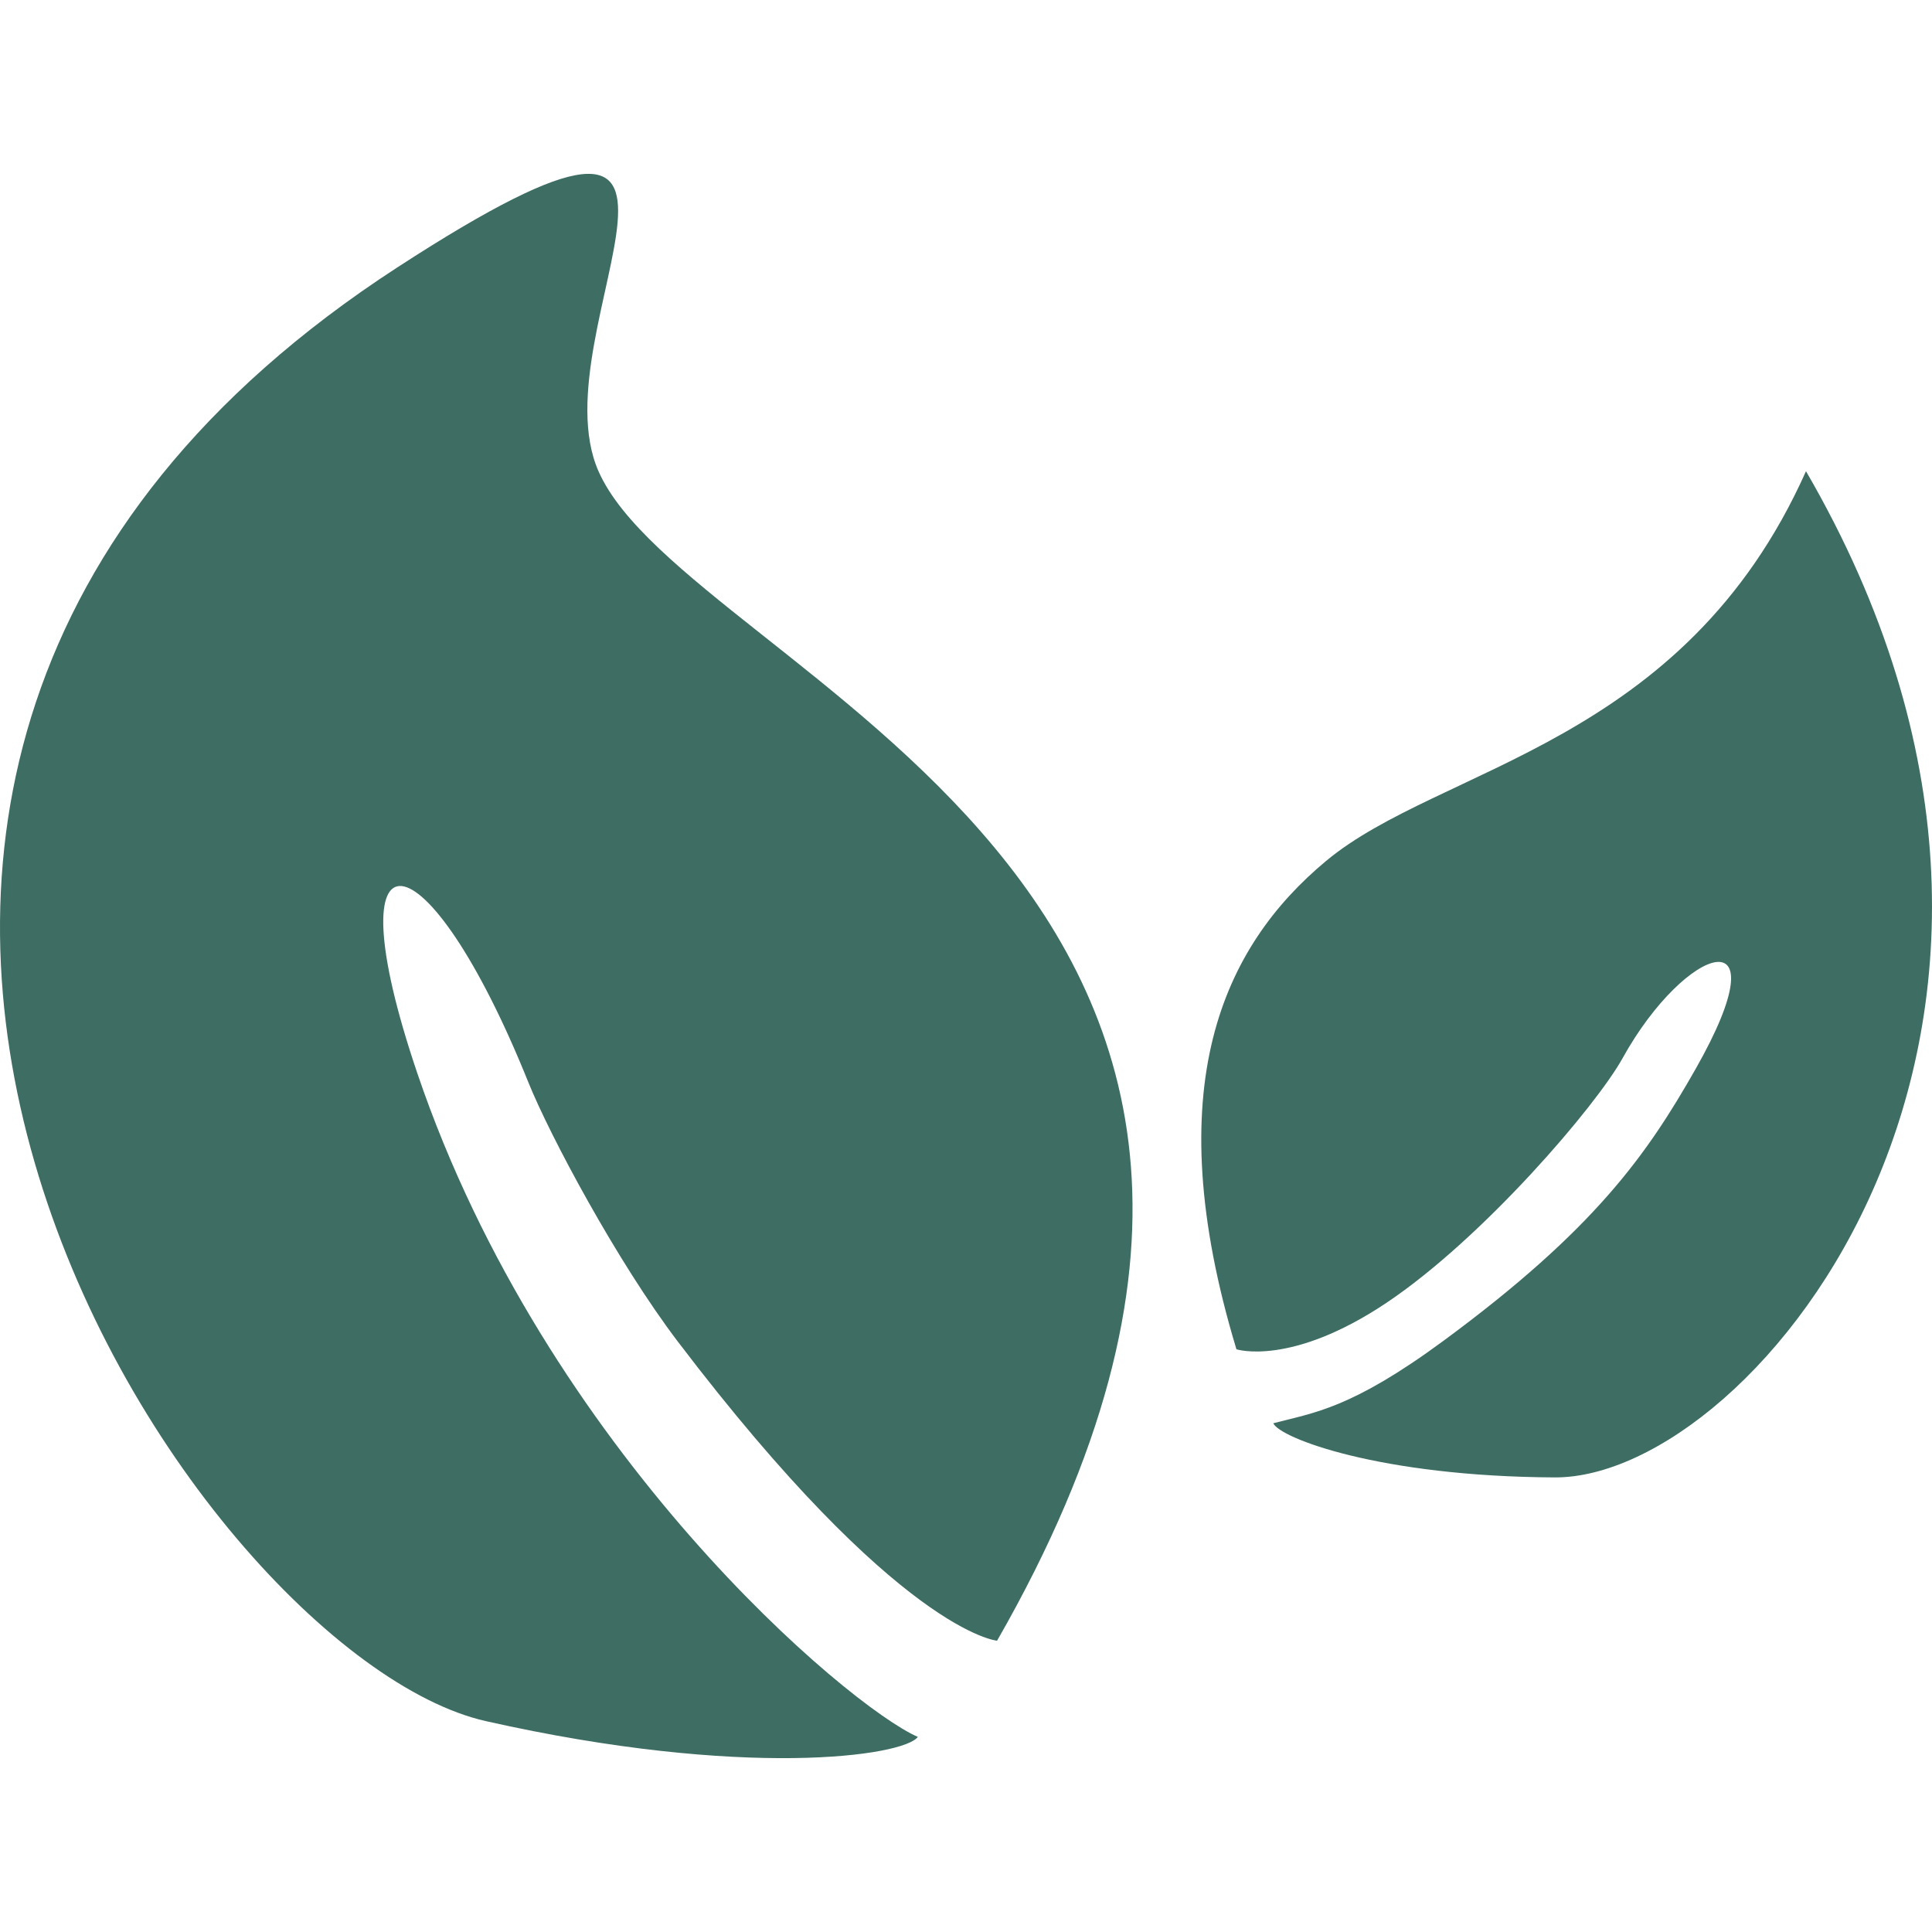
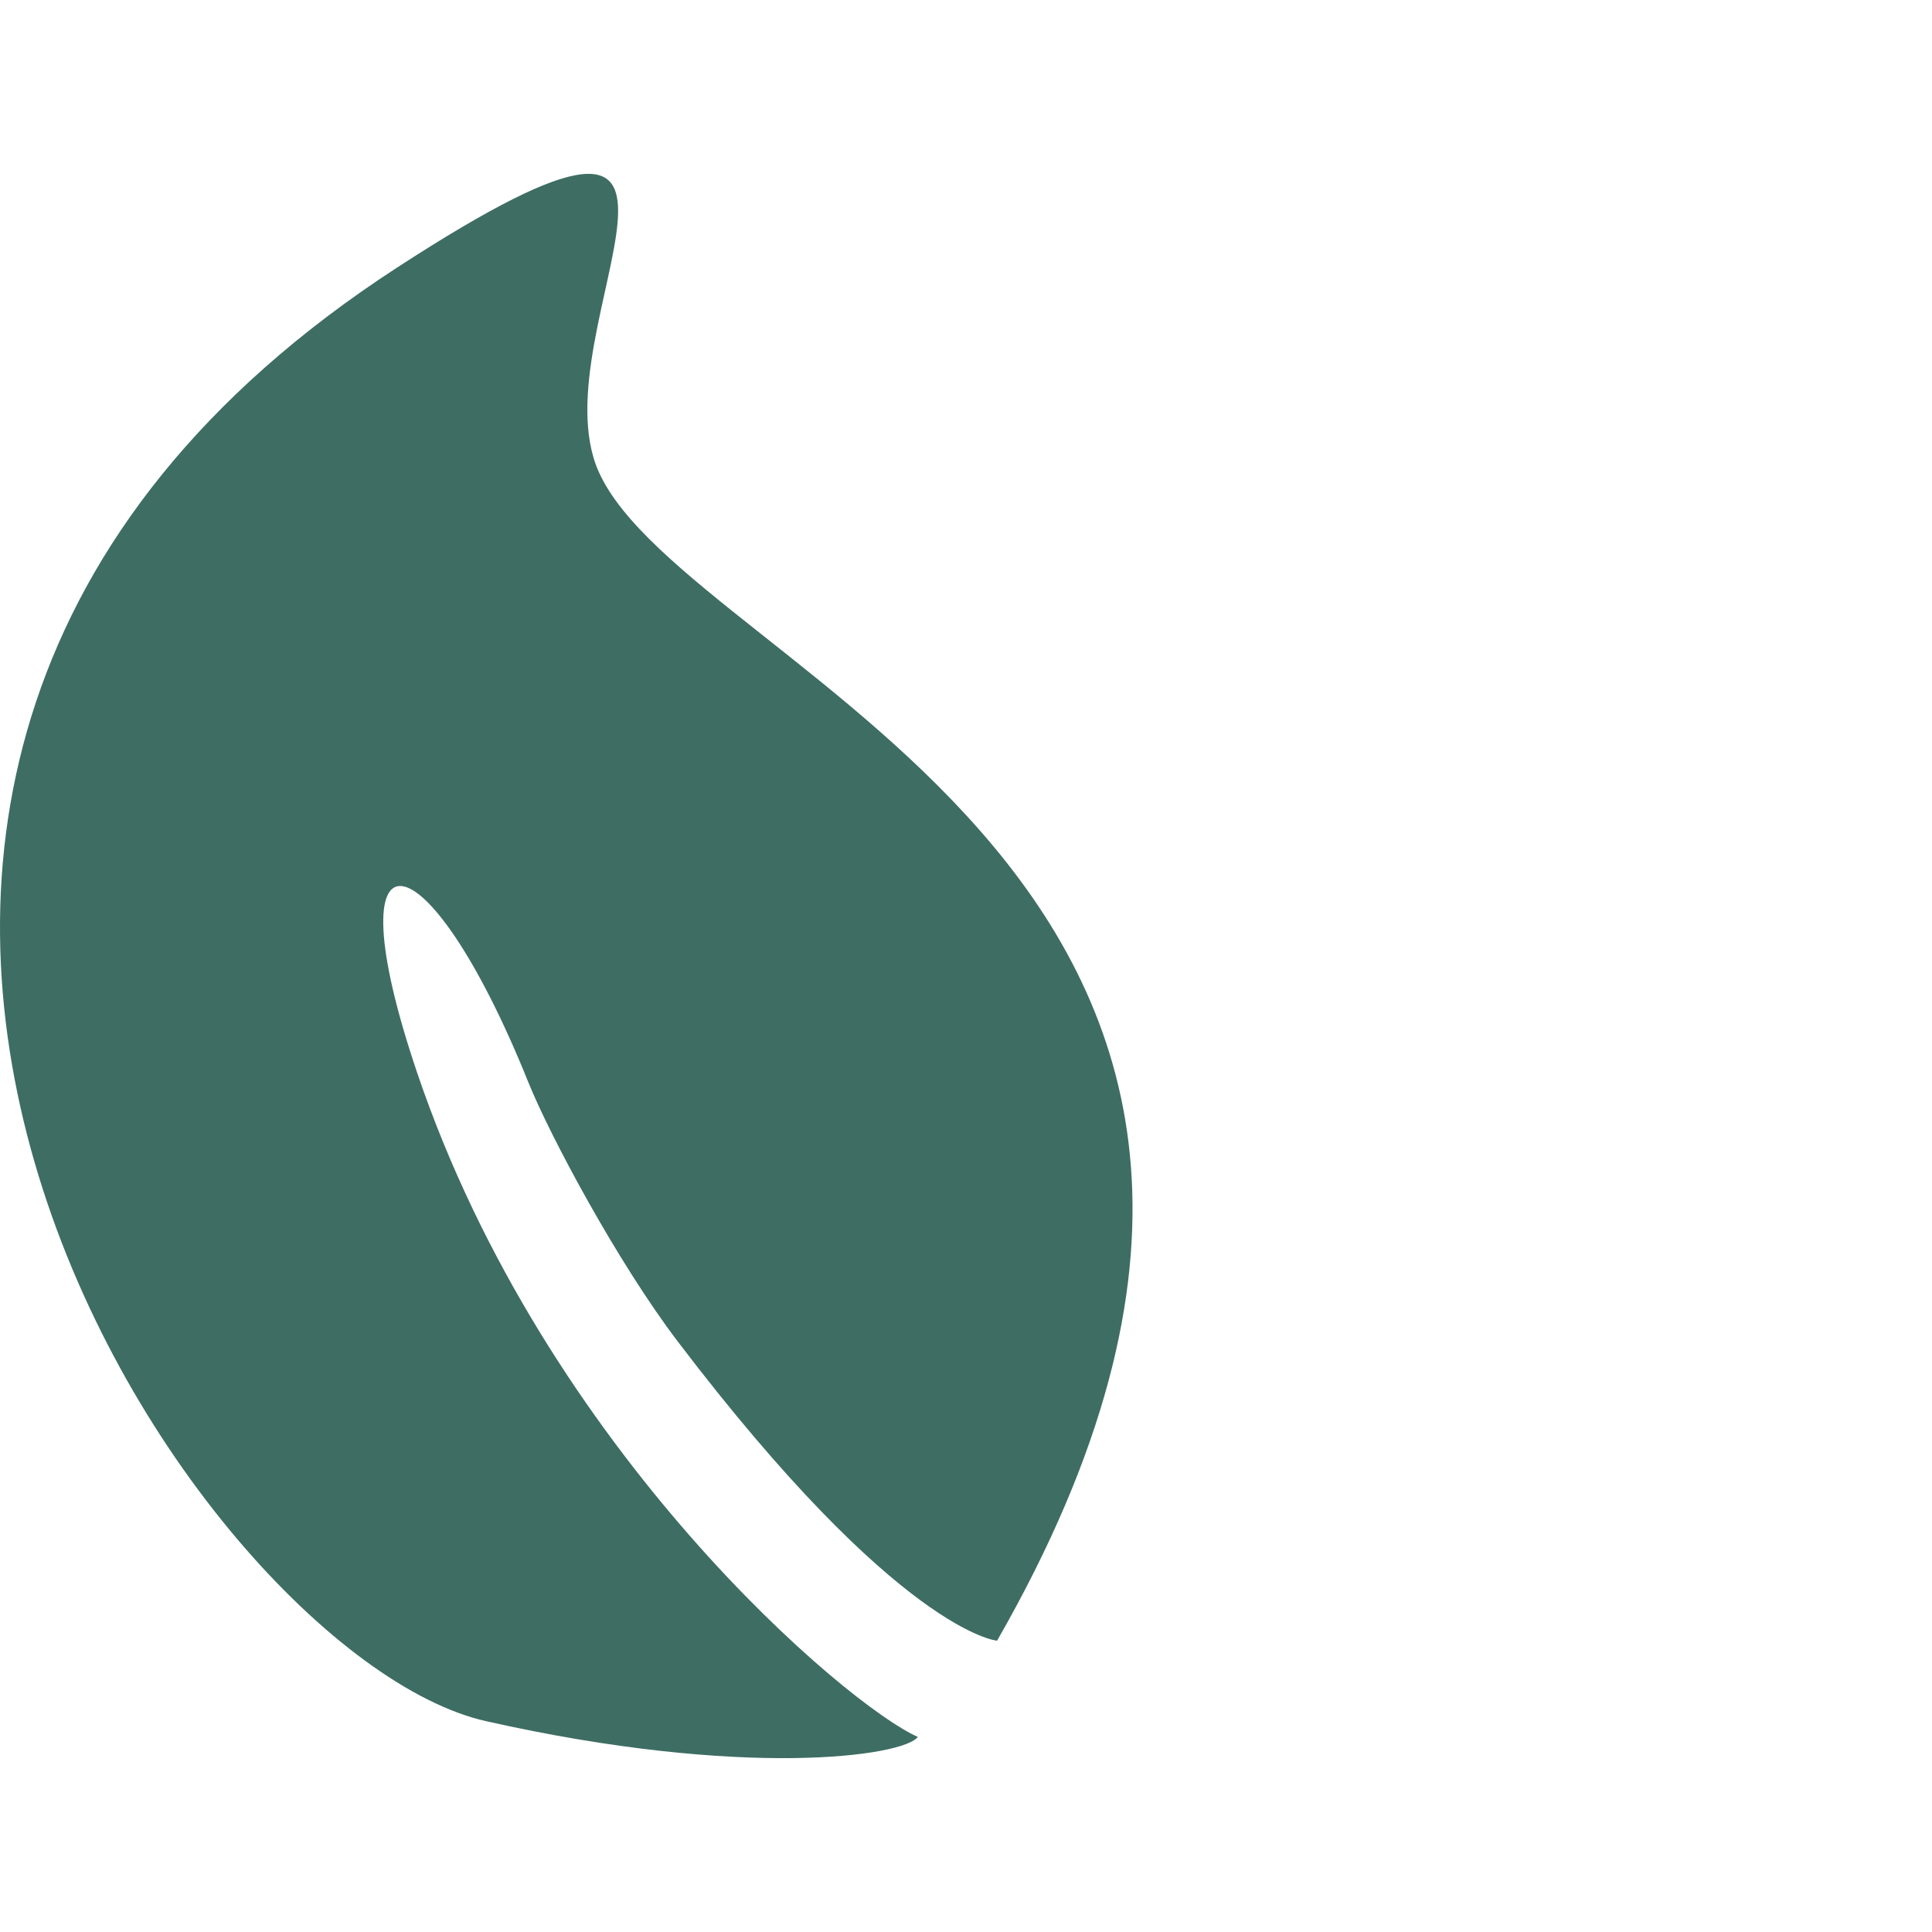
<svg xmlns="http://www.w3.org/2000/svg" id="Capa_1" x="0px" y="0px" width="512px" height="512px" viewBox="0 0 452.008 452.008" style="enable-background:new 0 0 452.008 452.008;" xml:space="preserve">
  <g>
    <g>
      <path d="M113.687,402.675c60.482,13.617,97.738,8.205,101.047,3.691c-16.17-7.066-87.028-66.603-117.103-155.285   c-20.406-60.168,2.075-57.261,25.953,2.065c5.078,12.612,20.894,42.17,34.97,60.693c51.867,68.219,74.722,70.017,74.722,70.017   c101.755-177.471-72.235-226.087-93.244-273.584C125.19,76.708,182.46,4.435,92.936,62.575   C-92.089,182.718,44.731,387.155,113.687,402.675z" data-original="#000000" class="active-path" data-old_color="#000000" fill="#3E6D63" />
-       <path d="M324.349,304.822c22.73-15.214,49.132-46.168,55.262-57.241c14.831-26.766,37.896-34.082,17.079,2.534   c-11.342,19.947-23.477,37.418-58.943,63.552c-21.602,15.912-30.266,16.812-39.848,19.316c1.464,3.414,24.729,12.46,65.828,12.67   c46.866,0.239,134.105-105.723,58.801-235.41c-28.688,64.25-85.509,68.907-112.273,91.178   c-24.079,20.034-39.579,52.786-20.98,114.254C289.273,315.685,301.982,319.787,324.349,304.822z" data-original="#000000" class="active-path" data-old_color="#000000" fill="#3E6D63" />
    </g>
  </g>
</svg>